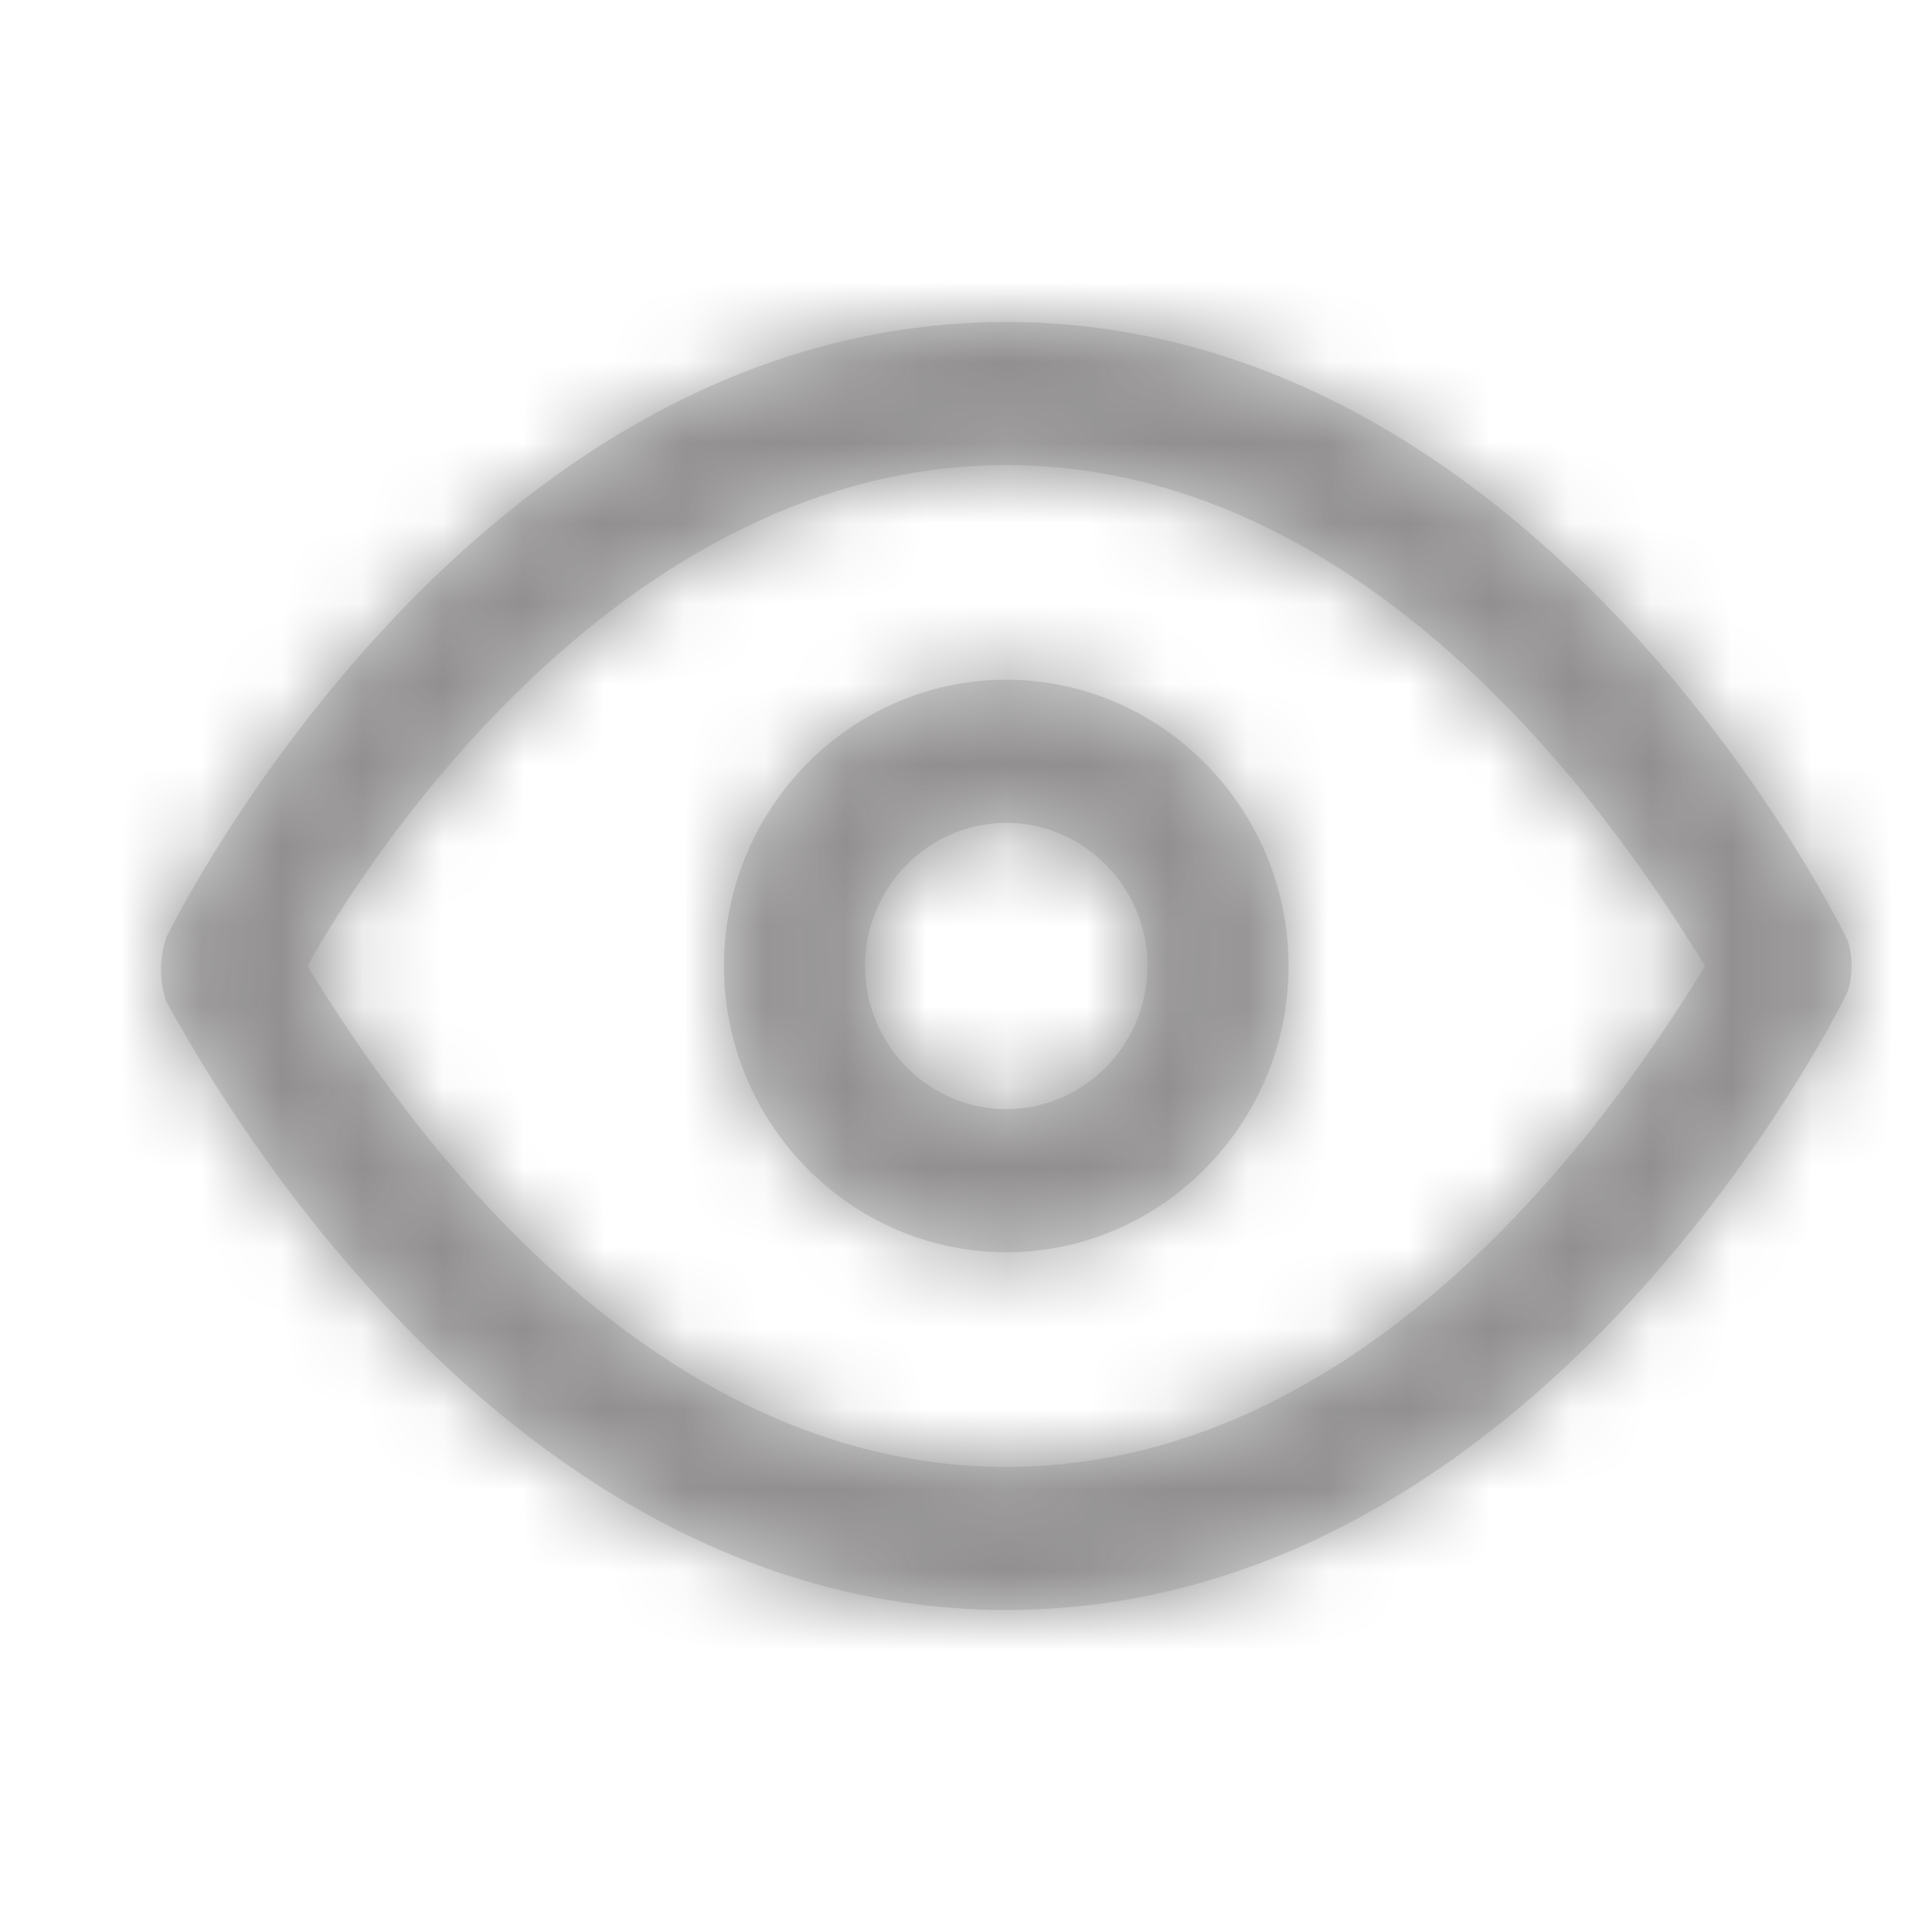
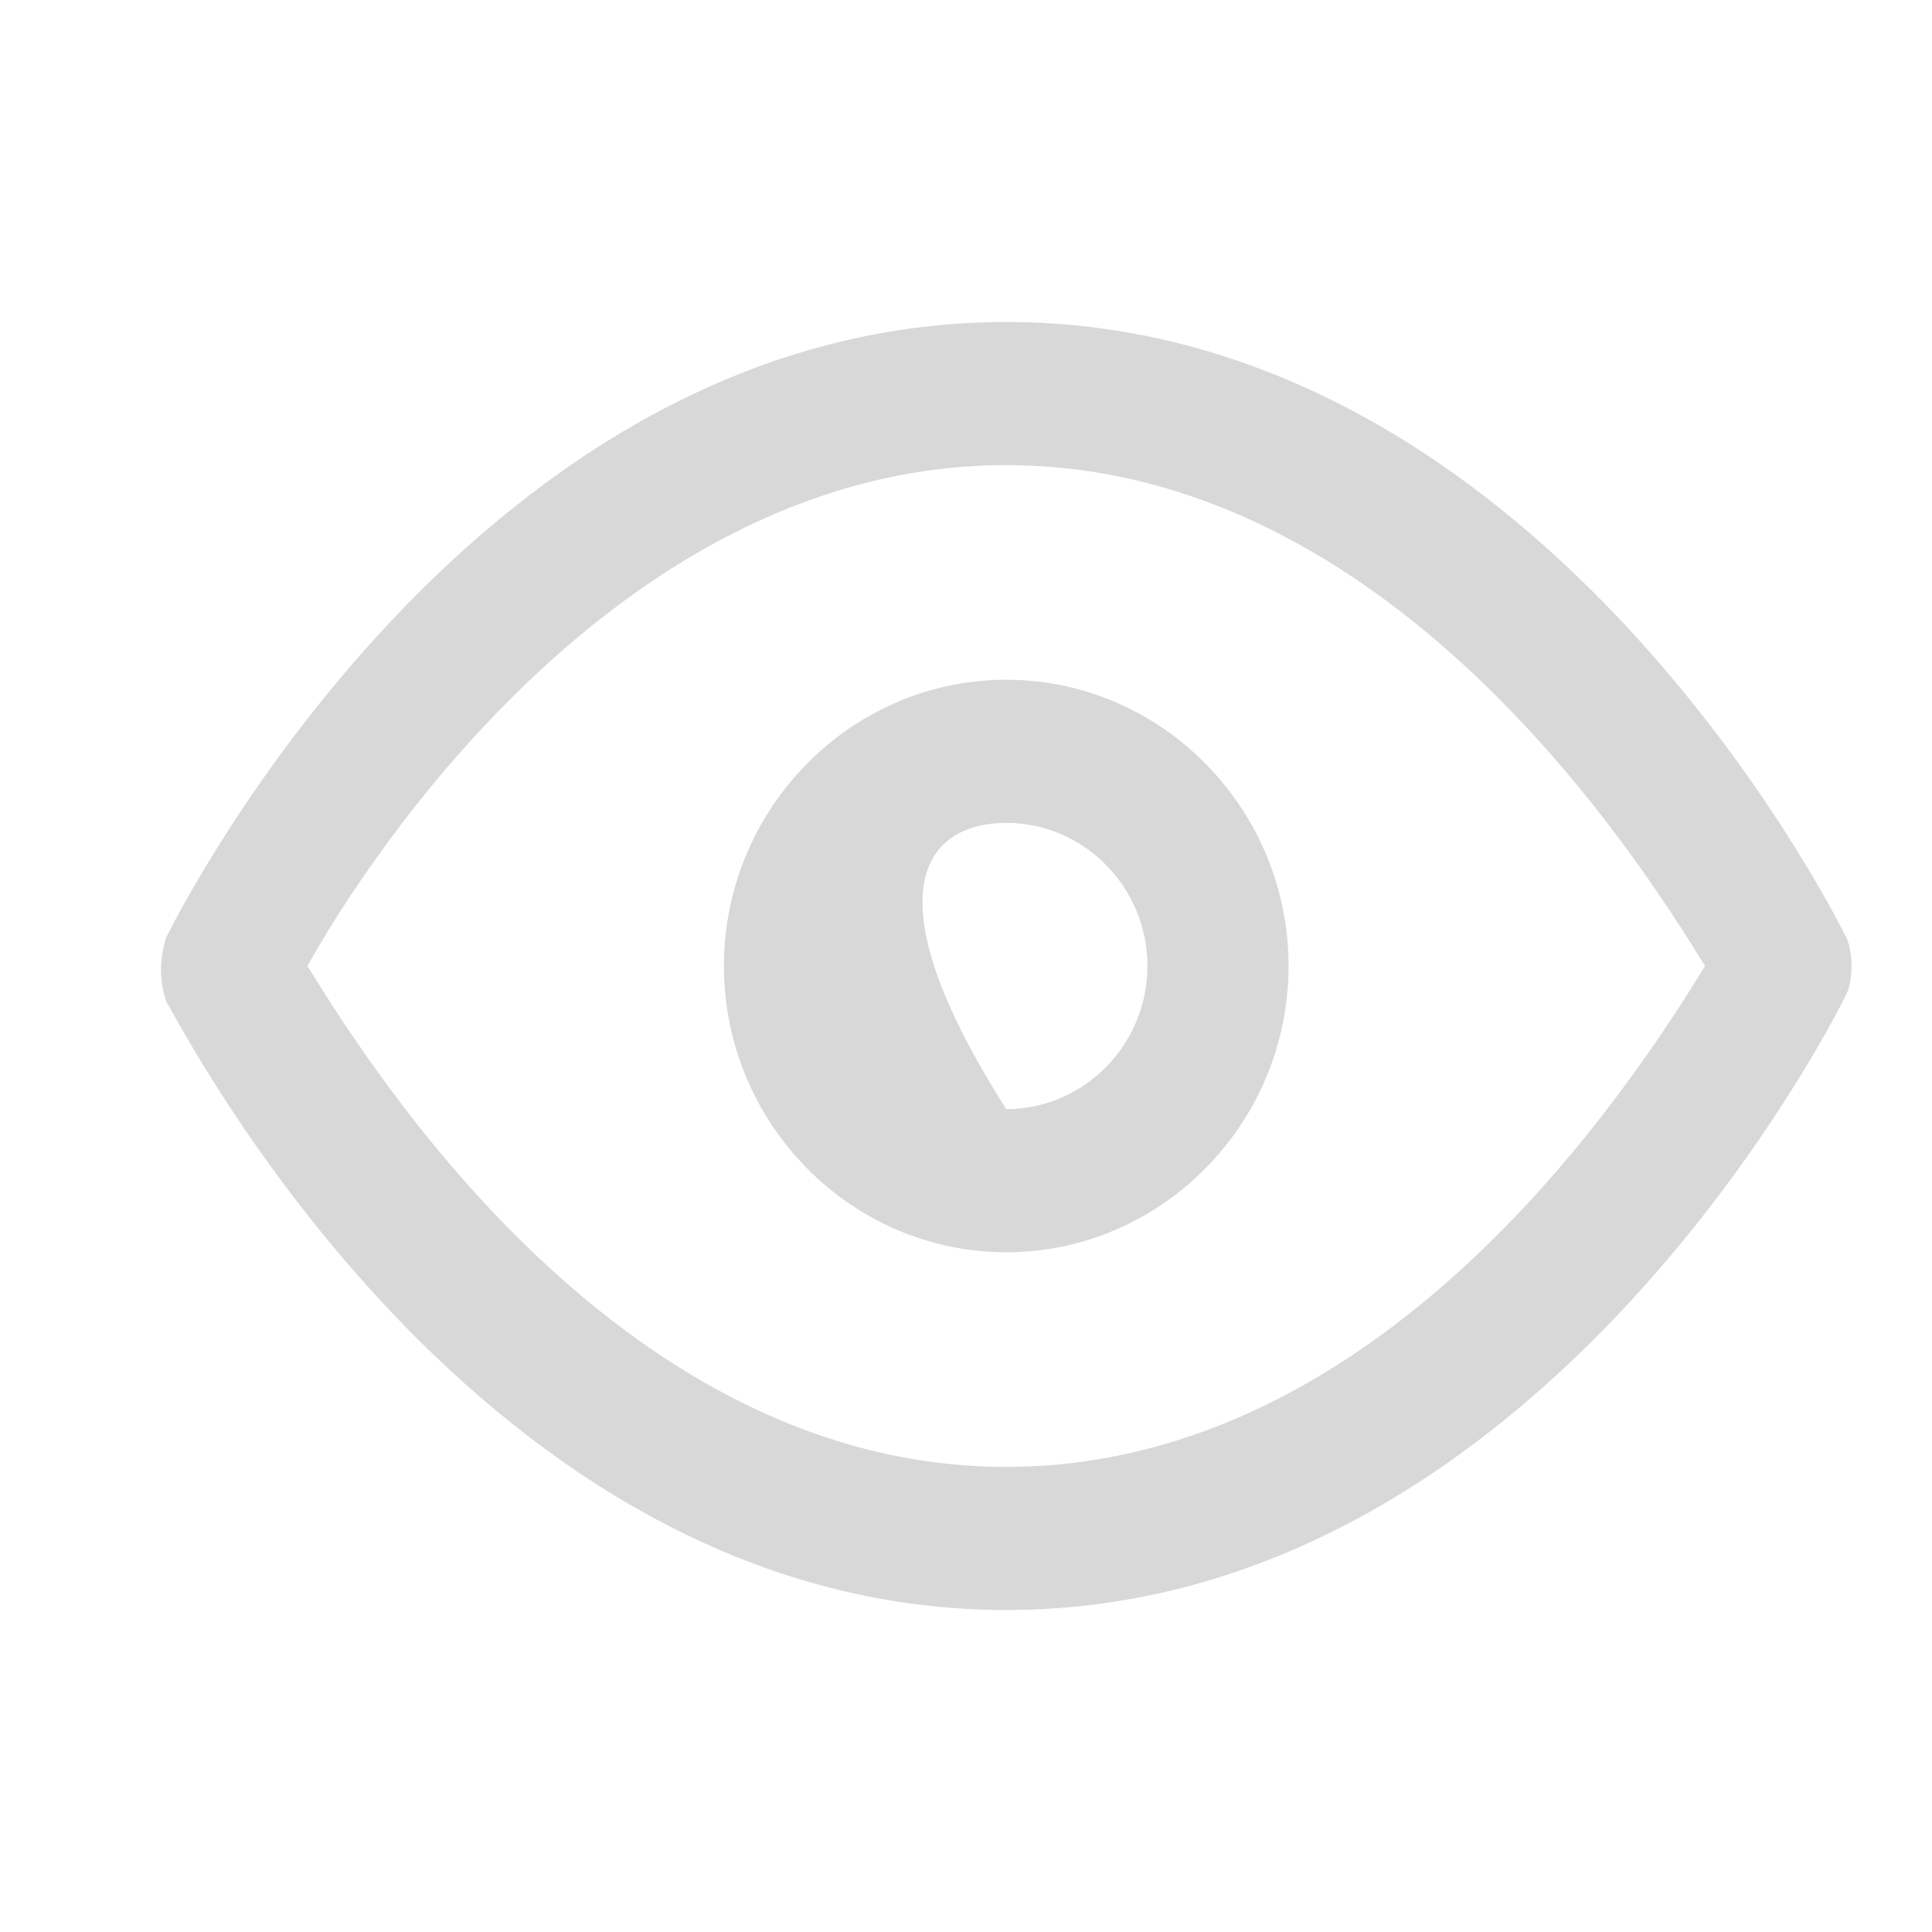
<svg xmlns="http://www.w3.org/2000/svg" xmlns:xlink="http://www.w3.org/1999/xlink" width="24px" height="24px" viewBox="0 0 24 24" version="1.1">
  <title>ic_eye</title>
  <defs>
-     <path d="M22.934,11.644 C22.759,11.289 19.076,4 12.5,4 C5.924,4 2.241,11.289 2.066,11.644 C1.978,11.911 1.978,12.178 2.066,12.444 C2.241,12.711 5.924,20 12.5,20 C19.076,20 22.759,12.711 22.934,12.356 C23.022,12.178 23.022,11.822 22.934,11.644 Z M12.5,18.222 C7.765,18.222 4.696,13.422 3.819,12 C4.609,10.578 7.765,5.778 12.5,5.778 C17.235,5.778 20.304,10.578 21.181,12 C20.304,13.422 17.235,18.222 12.5,18.222 Z M12.5,8.444 C10.571,8.444 8.993,10.044 8.993,12 C8.993,13.956 10.571,15.556 12.5,15.556 C14.429,15.556 16.007,13.956 16.007,12 C16.007,10.044 14.429,8.444 12.5,8.444 Z M12.5,13.778 C11.535,13.778 10.746,12.978 10.746,12 C10.746,11.022 11.535,10.222 12.5,10.222 C13.465,10.222 14.254,11.022 14.254,12 C14.254,12.978 13.465,13.778 12.5,13.778 Z" id="path-1" />
+     <path d="M22.934,11.644 C22.759,11.289 19.076,4 12.5,4 C5.924,4 2.241,11.289 2.066,11.644 C1.978,11.911 1.978,12.178 2.066,12.444 C2.241,12.711 5.924,20 12.5,20 C19.076,20 22.759,12.711 22.934,12.356 C23.022,12.178 23.022,11.822 22.934,11.644 Z M12.5,18.222 C7.765,18.222 4.696,13.422 3.819,12 C4.609,10.578 7.765,5.778 12.5,5.778 C17.235,5.778 20.304,10.578 21.181,12 C20.304,13.422 17.235,18.222 12.5,18.222 Z M12.5,8.444 C10.571,8.444 8.993,10.044 8.993,12 C8.993,13.956 10.571,15.556 12.5,15.556 C14.429,15.556 16.007,13.956 16.007,12 C16.007,10.044 14.429,8.444 12.5,8.444 Z M12.5,13.778 C10.746,11.022 11.535,10.222 12.5,10.222 C13.465,10.222 14.254,11.022 14.254,12 C14.254,12.978 13.465,13.778 12.5,13.778 Z" id="path-1" />
  </defs>
  <g id="Symbols" stroke="none" stroke-width="1" fill="none" fill-rule="evenodd">
    <g id="ic_eye">
-       <rect id="dummy" x="0" y="0" width="24" height="24" />
      <mask id="mask-2" fill="white">
        <use xlink:href="#path-1" />
      </mask>
      <use id="Mask" fill="#D8D8D8" fill-rule="nonzero" xlink:href="#path-1" />
      <g id="Group" mask="url(#mask-2)" fill="#918F8F">
        <g id="Color-/-Grey">
-           <rect x="0" y="0" width="24" height="24" />
-         </g>
+           </g>
      </g>
    </g>
  </g>
</svg>